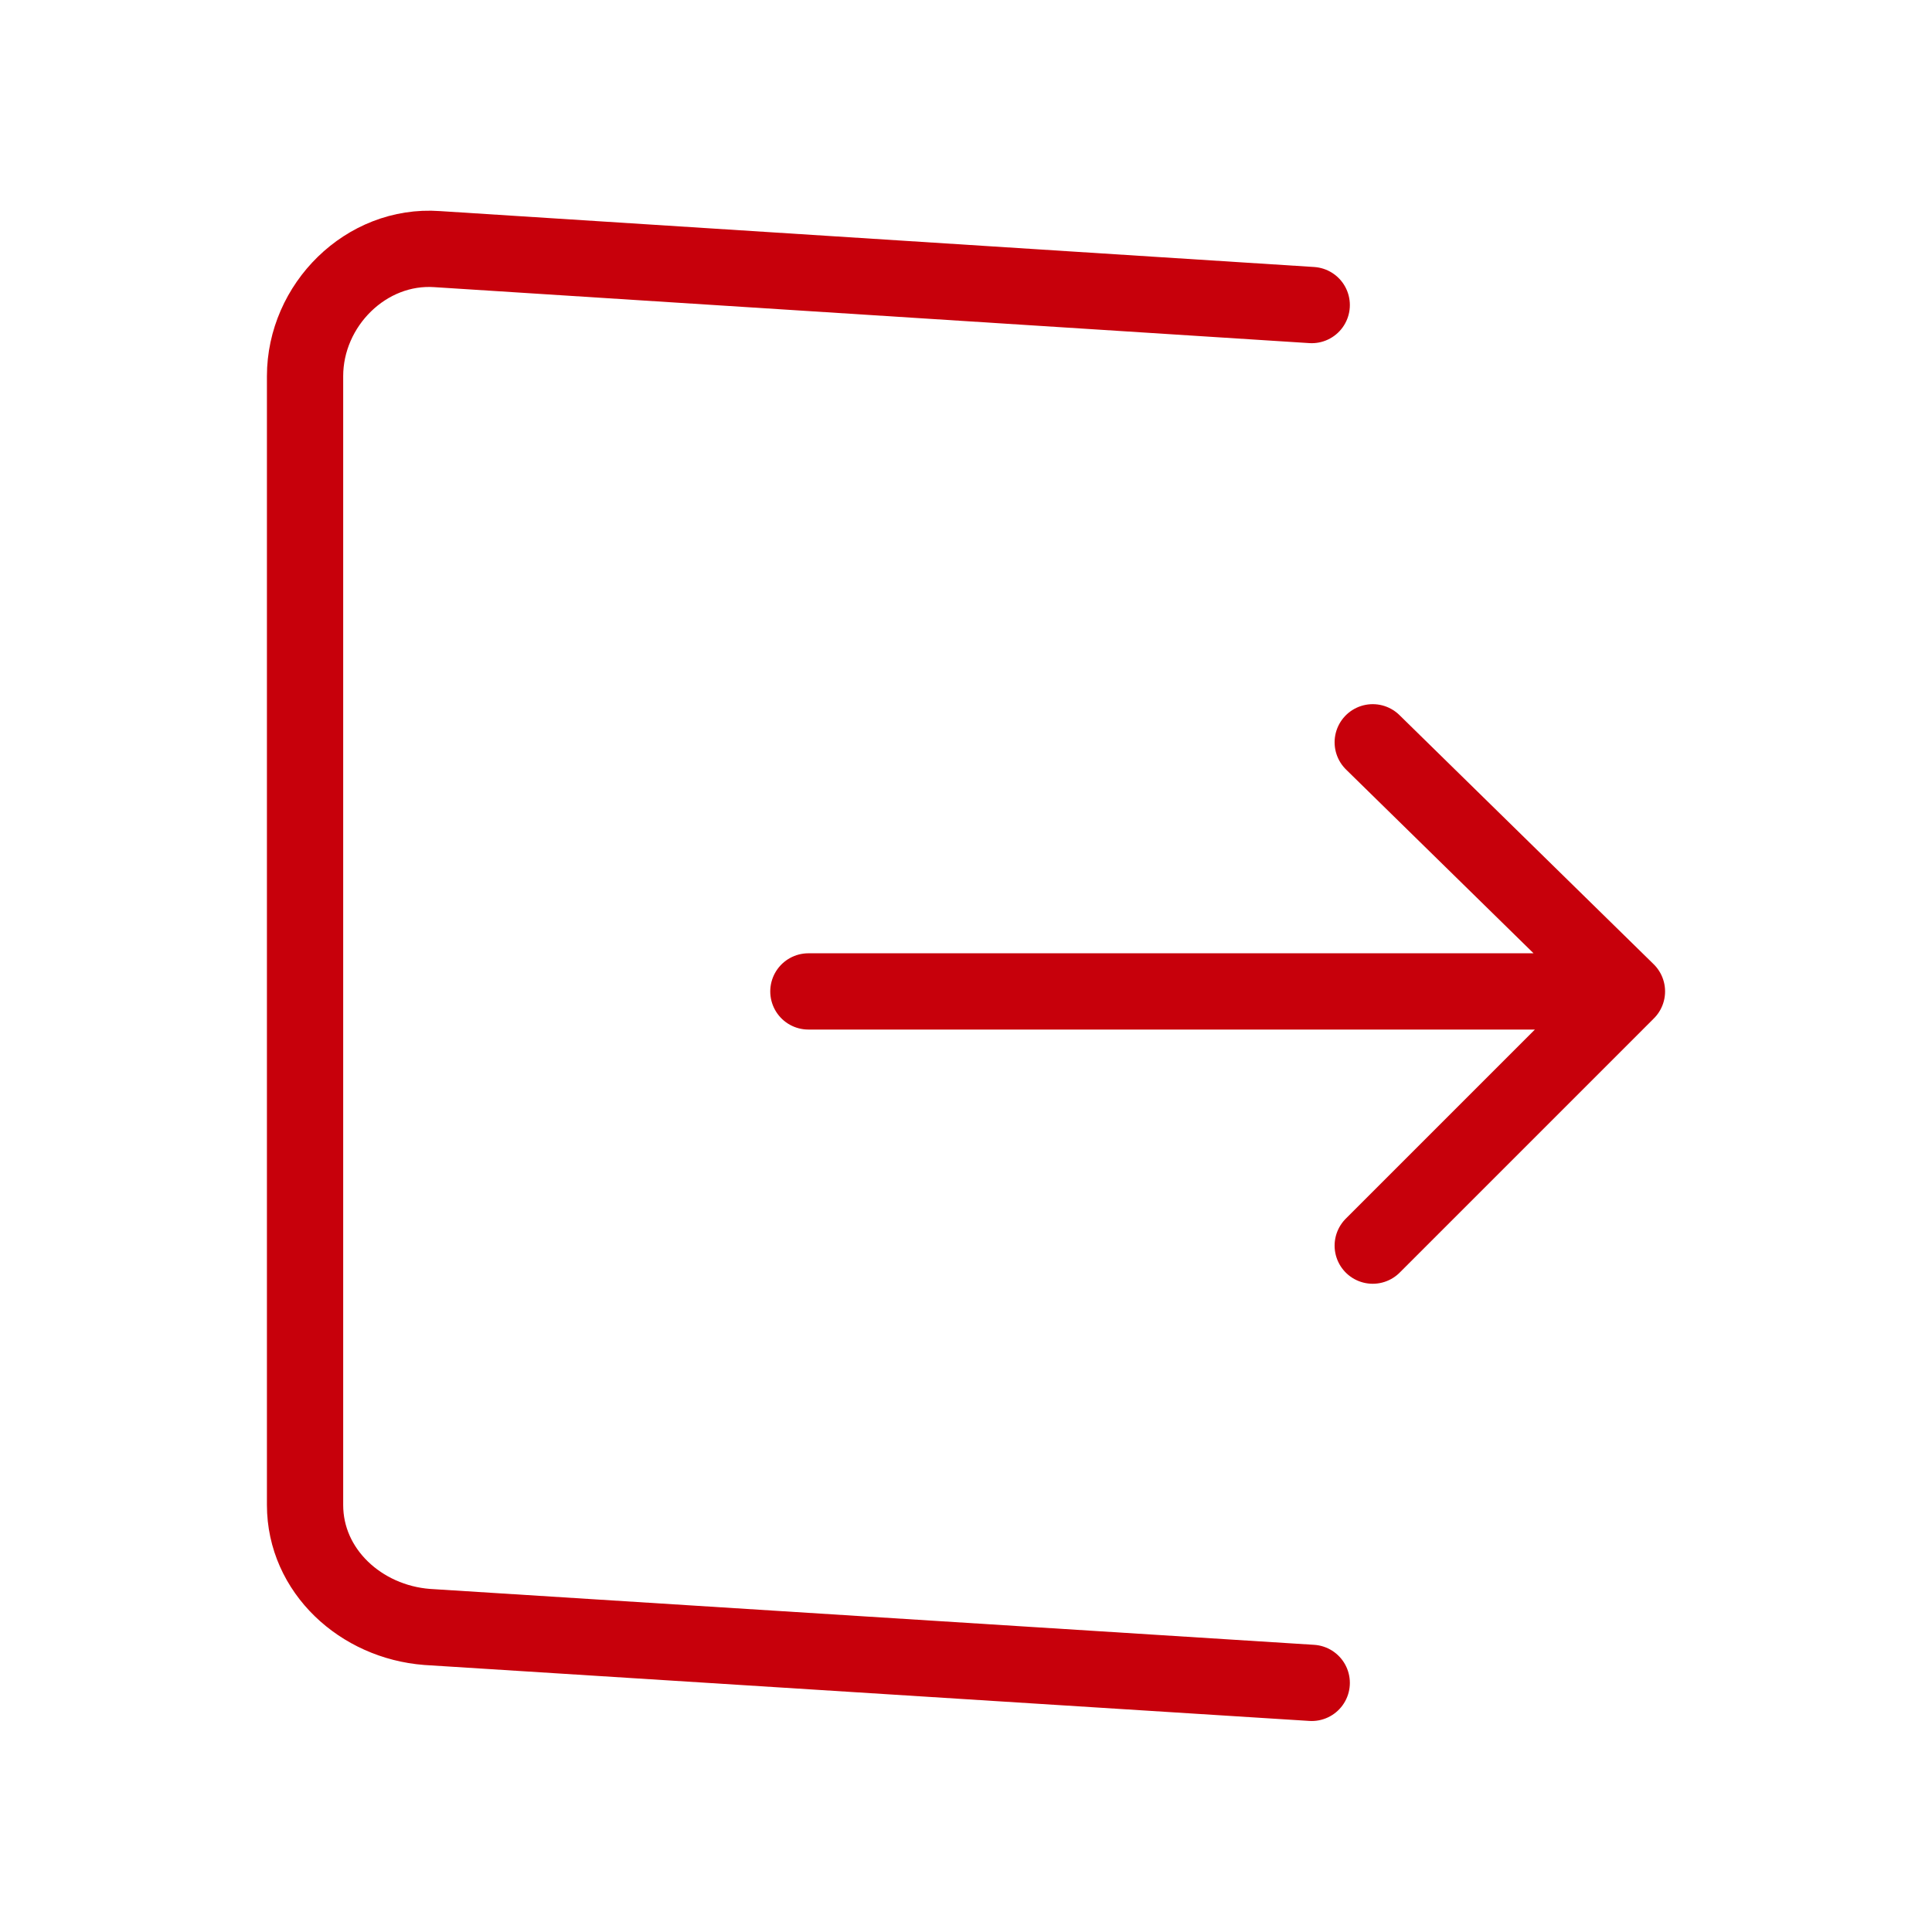
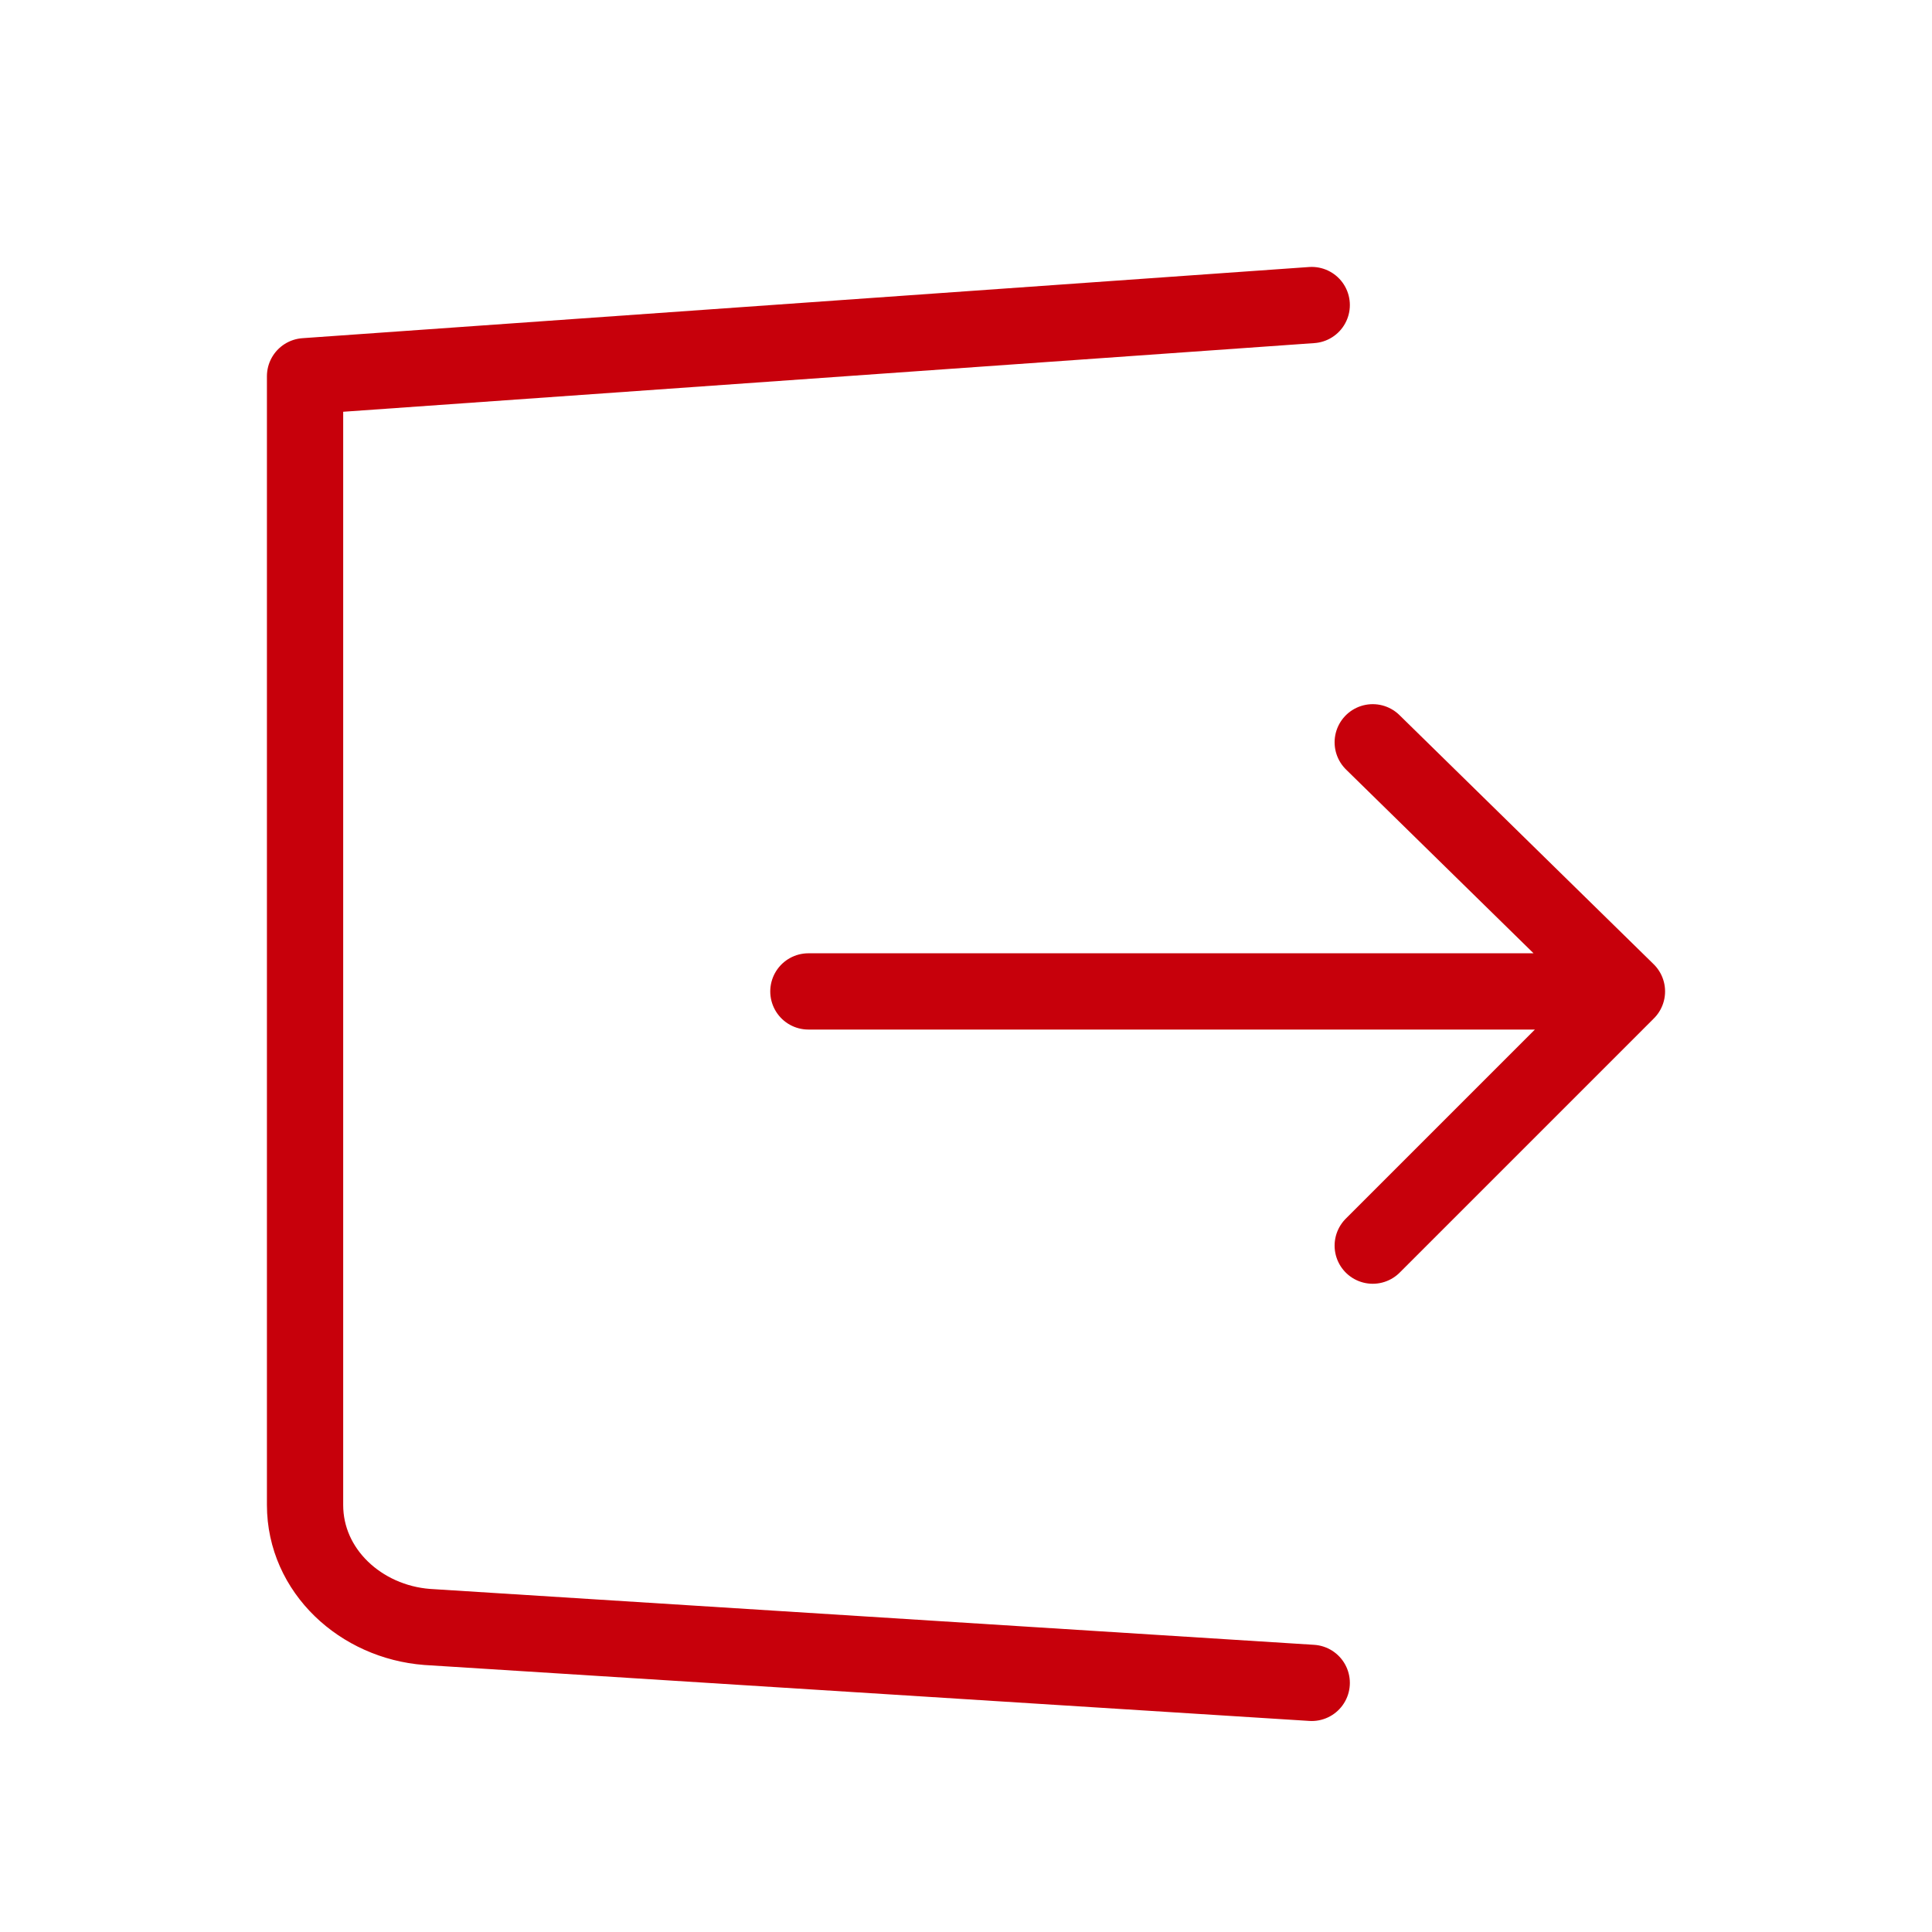
<svg xmlns="http://www.w3.org/2000/svg" version="1.1" id="レイヤー_1" x="0" y="0" viewBox="0 0 38 38" style="enable-background:new 0 0 38 38" xml:space="preserve">
  <style>.st0{stroke-width: 1.5;fill:none;stroke:#c7000b;stroke-linecap:round;stroke-linejoin:round;stroke-miterlimit:10}</style>
-   <path class="st0" d="M25.8 33.1 8.4 32C7.1 31.9 6 30.9 6 29.6V7.4C6 6 7.2 4.8 8.6 4.9L25.8 6M32 19.5H15.9M32 19.5l-5 5M32 19.5l-5-4.9" />
+   <path class="st0" d="M25.8 33.1 8.4 32C7.1 31.9 6 30.9 6 29.6V7.4L25.8 6M32 19.5H15.9M32 19.5l-5 5M32 19.5l-5-4.9" />
</svg>